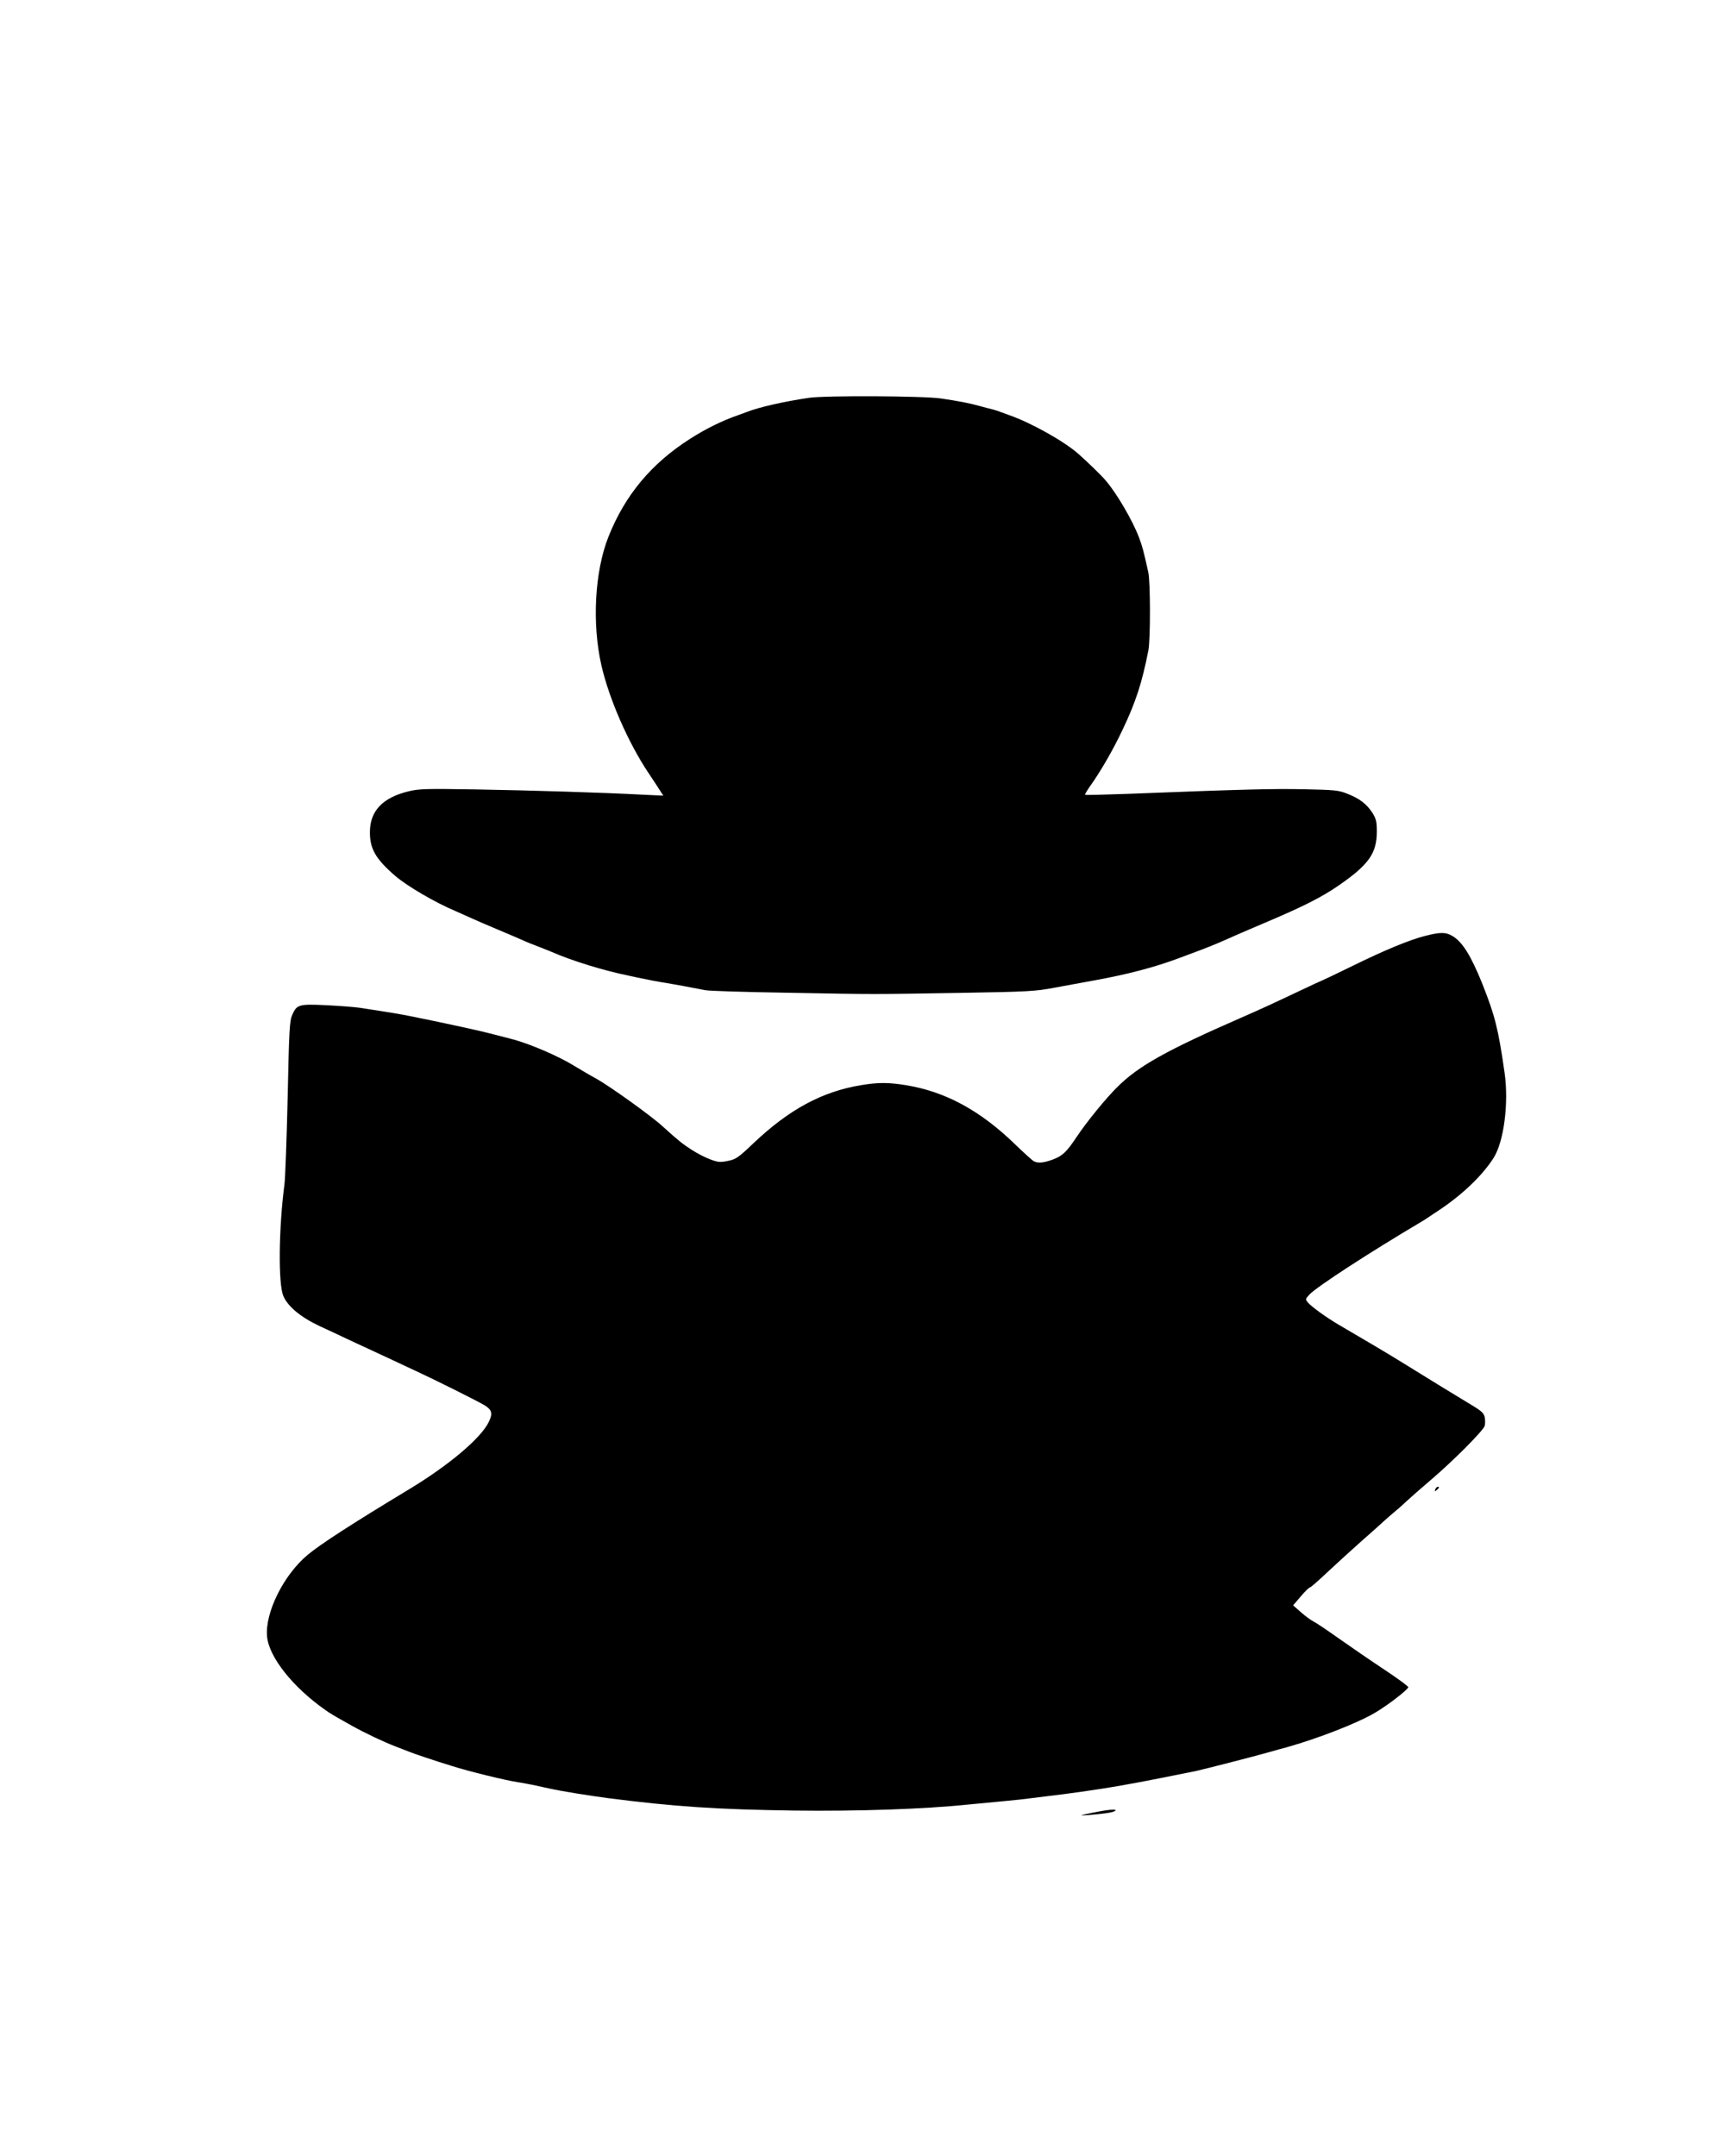
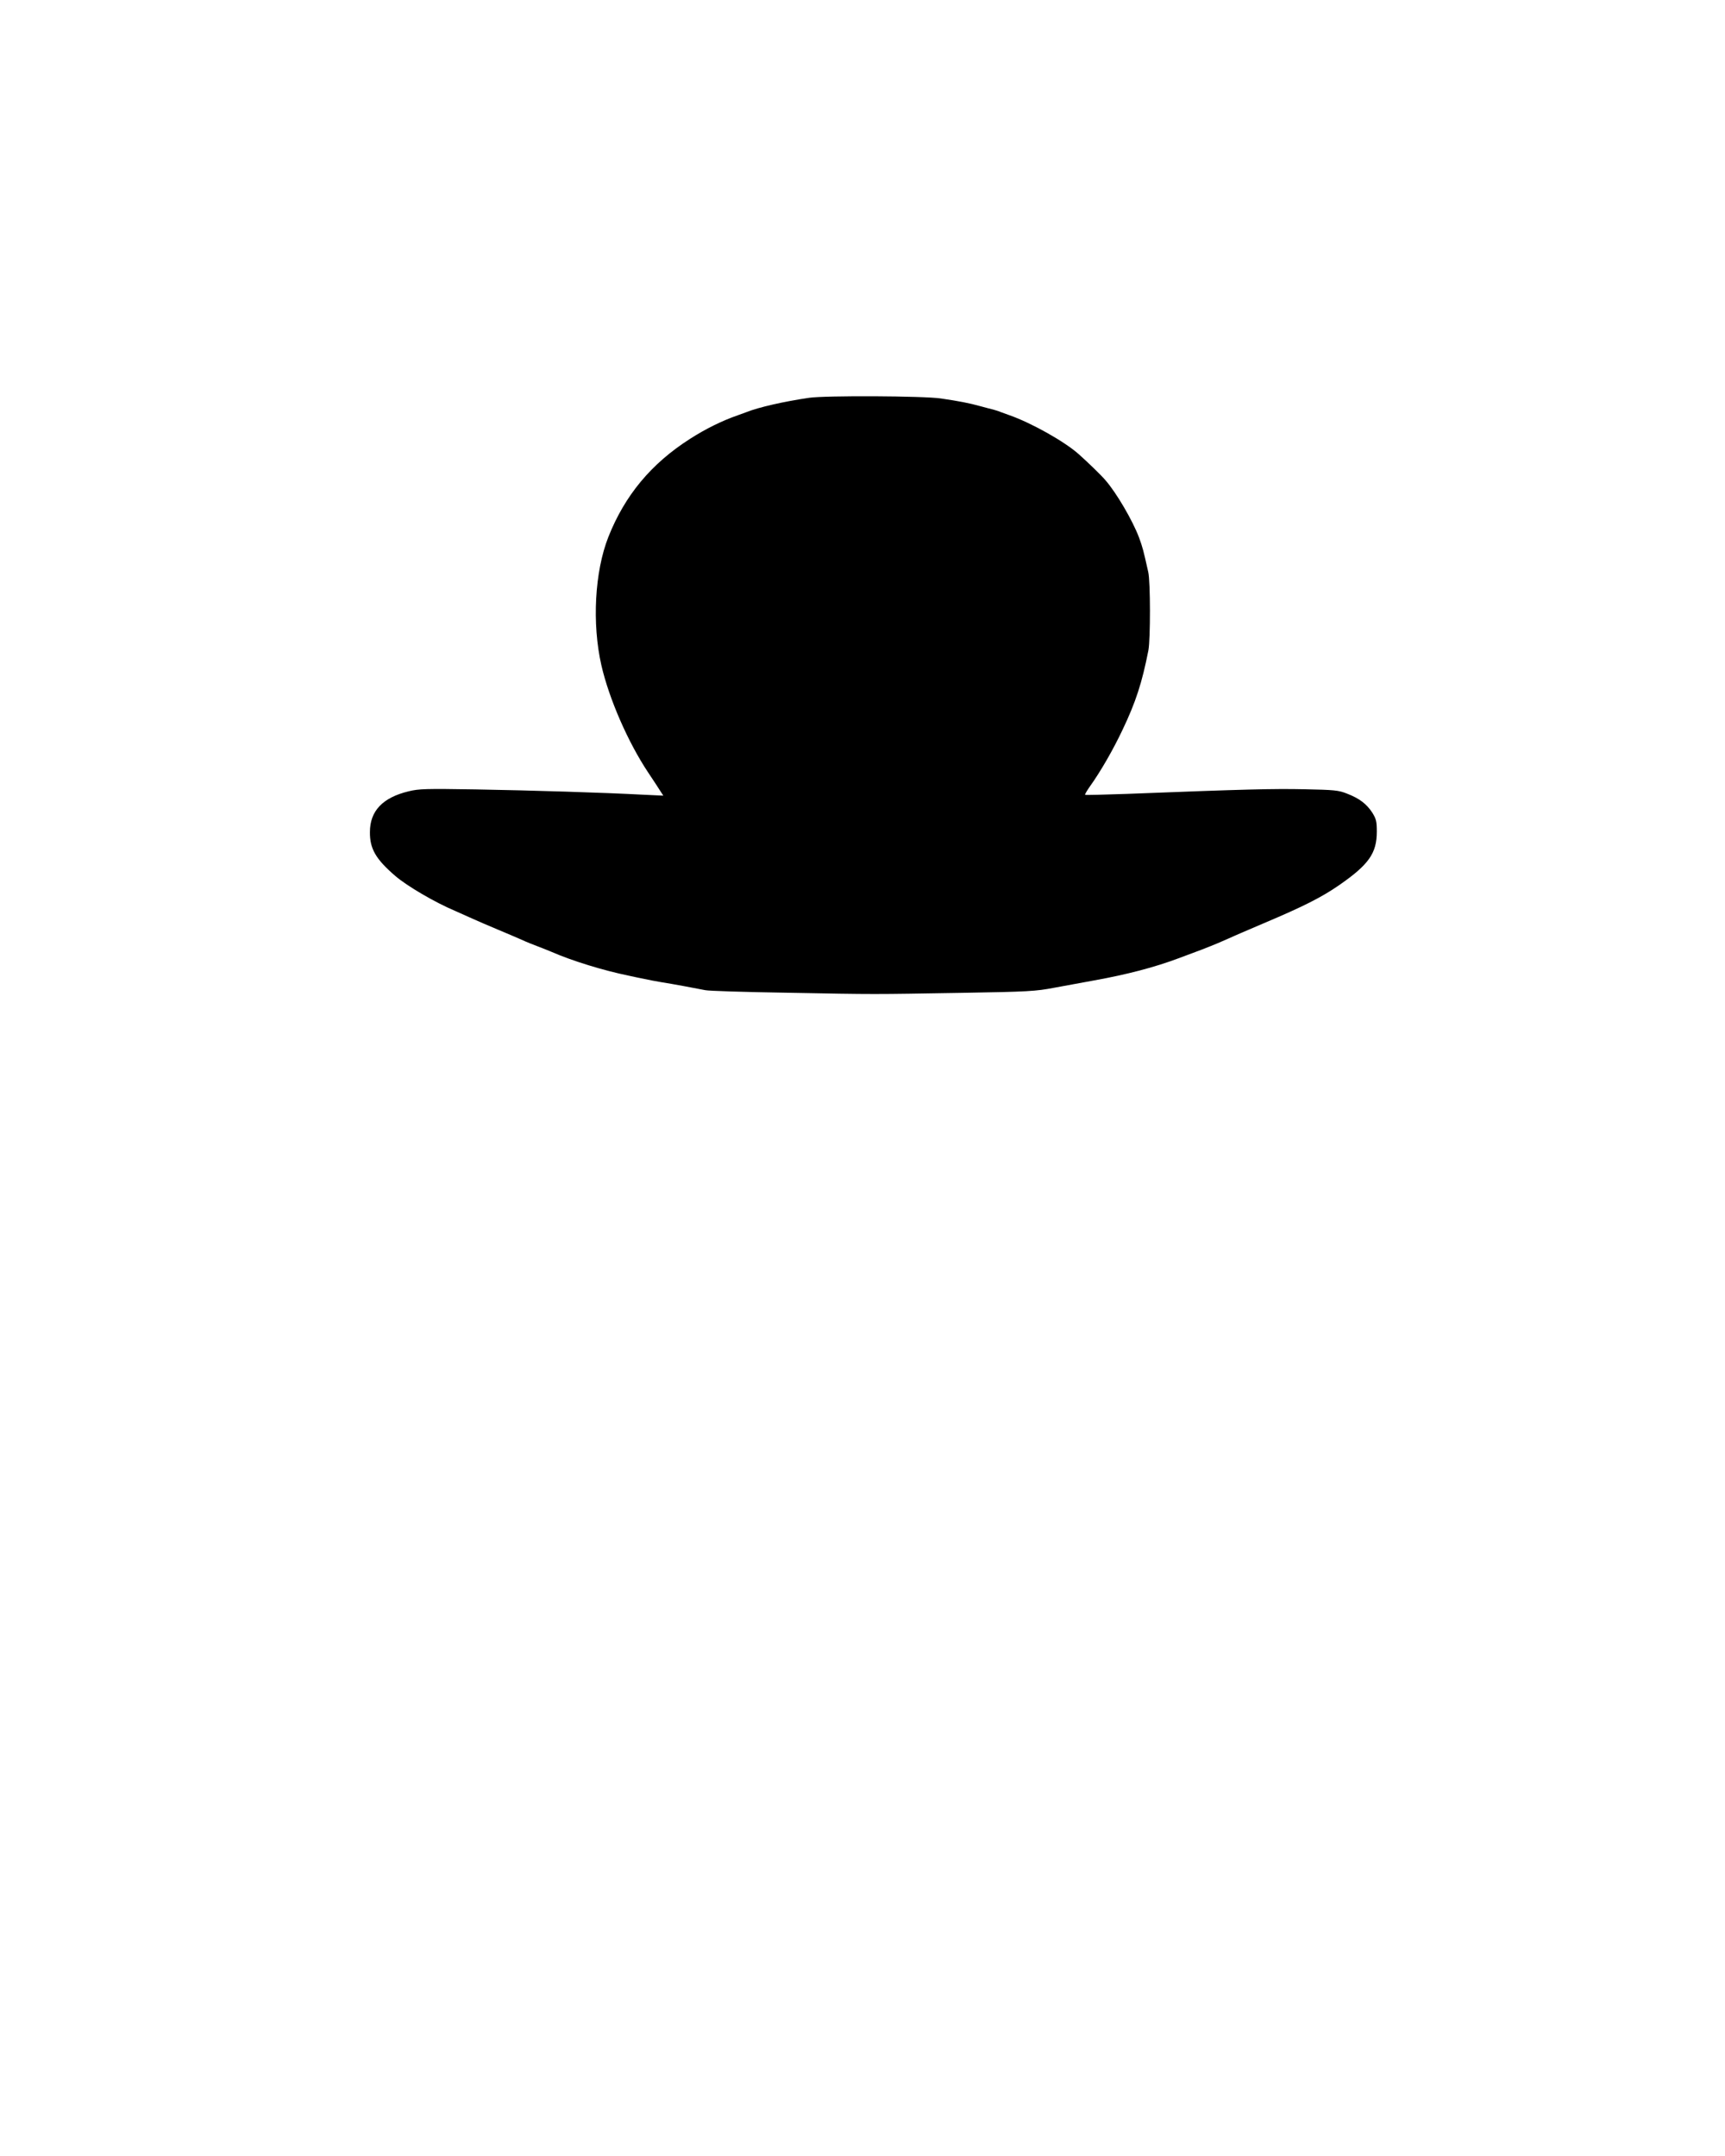
<svg xmlns="http://www.w3.org/2000/svg" version="1.0" width="1080" height="1350" viewBox="0 0 1080 1350" preserveAspectRatio="xMidYMid meet">
  <g transform="translate(0,1350) scale(0.1,-0.1)" fill="#000000" stroke="none">
    <path d="M5065 11009 c-157 -23 -315 -59 -390 -89 -11 -4 -36 -13 -55 -20 -98 -34 -202 -85 -300 -148 -243 -155 -408 -354 -511 -614 -86 -218 -103 -543 -44 -803 48 -210 167 -483 293 -672 31 -47 66 -99 76 -116 l19 -29 -129 6 c-241 13 -698 27 -1047 33 -308 5 -355 4 -419 -12 -162 -39 -242 -123 -242 -255 -1 -105 37 -170 159 -275 73 -63 249 -166 375 -219 25 -11 72 -32 105 -47 33 -15 105 -46 160 -69 55 -23 123 -52 150 -64 28 -13 77 -33 110 -45 33 -13 69 -27 80 -32 128 -56 324 -116 480 -148 33 -7 78 -17 100 -21 22 -5 69 -14 105 -20 70 -11 210 -37 275 -50 22 -5 249 -12 505 -16 577 -11 541 -10 1095 -1 423 7 470 10 585 32 69 13 179 33 245 45 212 38 383 83 535 140 47 18 113 42 147 55 34 13 78 31 97 39 20 9 51 22 69 30 17 8 52 23 77 34 25 11 88 38 140 60 249 105 365 164 472 238 188 130 238 201 238 337 0 63 -4 79 -28 118 -36 55 -80 89 -157 119 -55 22 -79 24 -270 28 -192 4 -365 0 -1109 -29 -142 -5 -260 -8 -262 -6 -3 2 11 26 30 53 66 92 145 229 204 354 83 174 122 294 162 498 13 69 13 430 -1 490 -31 139 -35 154 -58 217 -40 106 -141 279 -210 358 -26 31 -110 112 -166 162 -89 80 -298 197 -435 245 -19 7 -44 16 -55 20 -11 5 -31 11 -45 15 -14 3 -50 13 -80 21 -72 20 -134 32 -250 49 -108 16 -722 19 -825 4z" />
-     <path d="M8923 7640 c-103 -27 -249 -87 -461 -191 -100 -49 -184 -89 -186 -89 -2 0 -62 -28 -132 -61 -177 -84 -240 -113 -379 -174 -460 -201 -635 -299 -765 -427 -74 -72 -196 -222 -260 -318 -62 -93 -87 -117 -147 -140 -59 -22 -95 -25 -121 -11 -9 5 -61 52 -116 105 -218 212 -437 331 -684 371 -110 18 -175 18 -282 0 -242 -40 -448 -151 -669 -360 -99 -94 -113 -104 -163 -114 -49 -10 -62 -9 -110 9 -31 11 -83 38 -117 60 -59 38 -84 58 -181 146 -74 68 -330 251 -417 300 -32 17 -95 54 -141 82 -98 60 -271 134 -377 163 -114 30 -197 51 -240 60 -27 6 -66 15 -85 19 -63 14 -234 50 -290 61 -115 23 -130 25 -350 59 -36 5 -130 12 -210 16 -168 8 -182 4 -210 -60 -17 -37 -20 -90 -29 -516 -6 -261 -15 -506 -20 -545 -36 -272 -40 -625 -7 -700 28 -66 109 -133 226 -188 58 -27 134 -62 169 -79 35 -17 97 -45 138 -64 40 -19 107 -50 148 -69 41 -19 110 -51 152 -71 119 -55 391 -191 428 -214 45 -28 51 -51 25 -104 -49 -101 -246 -268 -495 -419 -366 -221 -560 -347 -639 -413 -151 -126 -268 -363 -254 -512 13 -129 160 -315 363 -458 29 -21 45 -31 170 -101 79 -44 194 -99 275 -130 36 -14 74 -29 85 -33 21 -9 154 -54 268 -89 104 -33 324 -87 407 -100 73 -12 106 -19 200 -40 76 -17 245 -44 365 -60 422 -54 681 -71 1165 -78 404 -5 813 9 1085 37 50 5 144 14 210 20 66 6 154 15 195 21 176 21 248 31 305 39 33 5 94 14 135 20 41 7 95 15 120 20 25 5 72 13 105 19 51 9 211 41 360 71 50 11 364 91 465 120 41 12 89 25 105 29 199 56 445 152 553 216 79 46 203 142 209 160 1 6 -66 55 -149 110 -83 55 -210 142 -282 193 -72 51 -144 100 -161 108 -16 8 -52 34 -79 58 l-50 44 48 56 c26 31 52 56 57 56 5 0 53 42 107 93 53 50 151 139 216 197 66 58 129 114 140 125 12 11 37 33 56 49 19 15 58 49 85 75 28 26 100 89 160 140 130 111 321 302 330 332 4 11 4 35 1 53 -5 26 -18 39 -74 73 -106 64 -317 193 -437 268 -102 63 -225 136 -400 238 -82 48 -173 114 -197 142 -16 19 -15 21 10 49 46 49 377 264 701 456 14 8 30 18 35 22 6 4 43 29 81 54 145 97 269 217 337 325 64 102 95 343 68 532 -40 278 -60 356 -139 556 -72 178 -125 264 -189 301 -40 24 -75 24 -169 0z" />
-     <path d="M8986 4174 c-5 -14 -4 -15 9 -4 17 14 19 20 6 20 -5 0 -12 -7 -15 -16z" />
-     <path d="M6885 2158 c-27 -5 -68 -13 -90 -18 -36 -8 -34 -9 20 -5 90 7 148 15 165 25 20 12 -26 11 -95 -2z" />
  </g>
</svg>